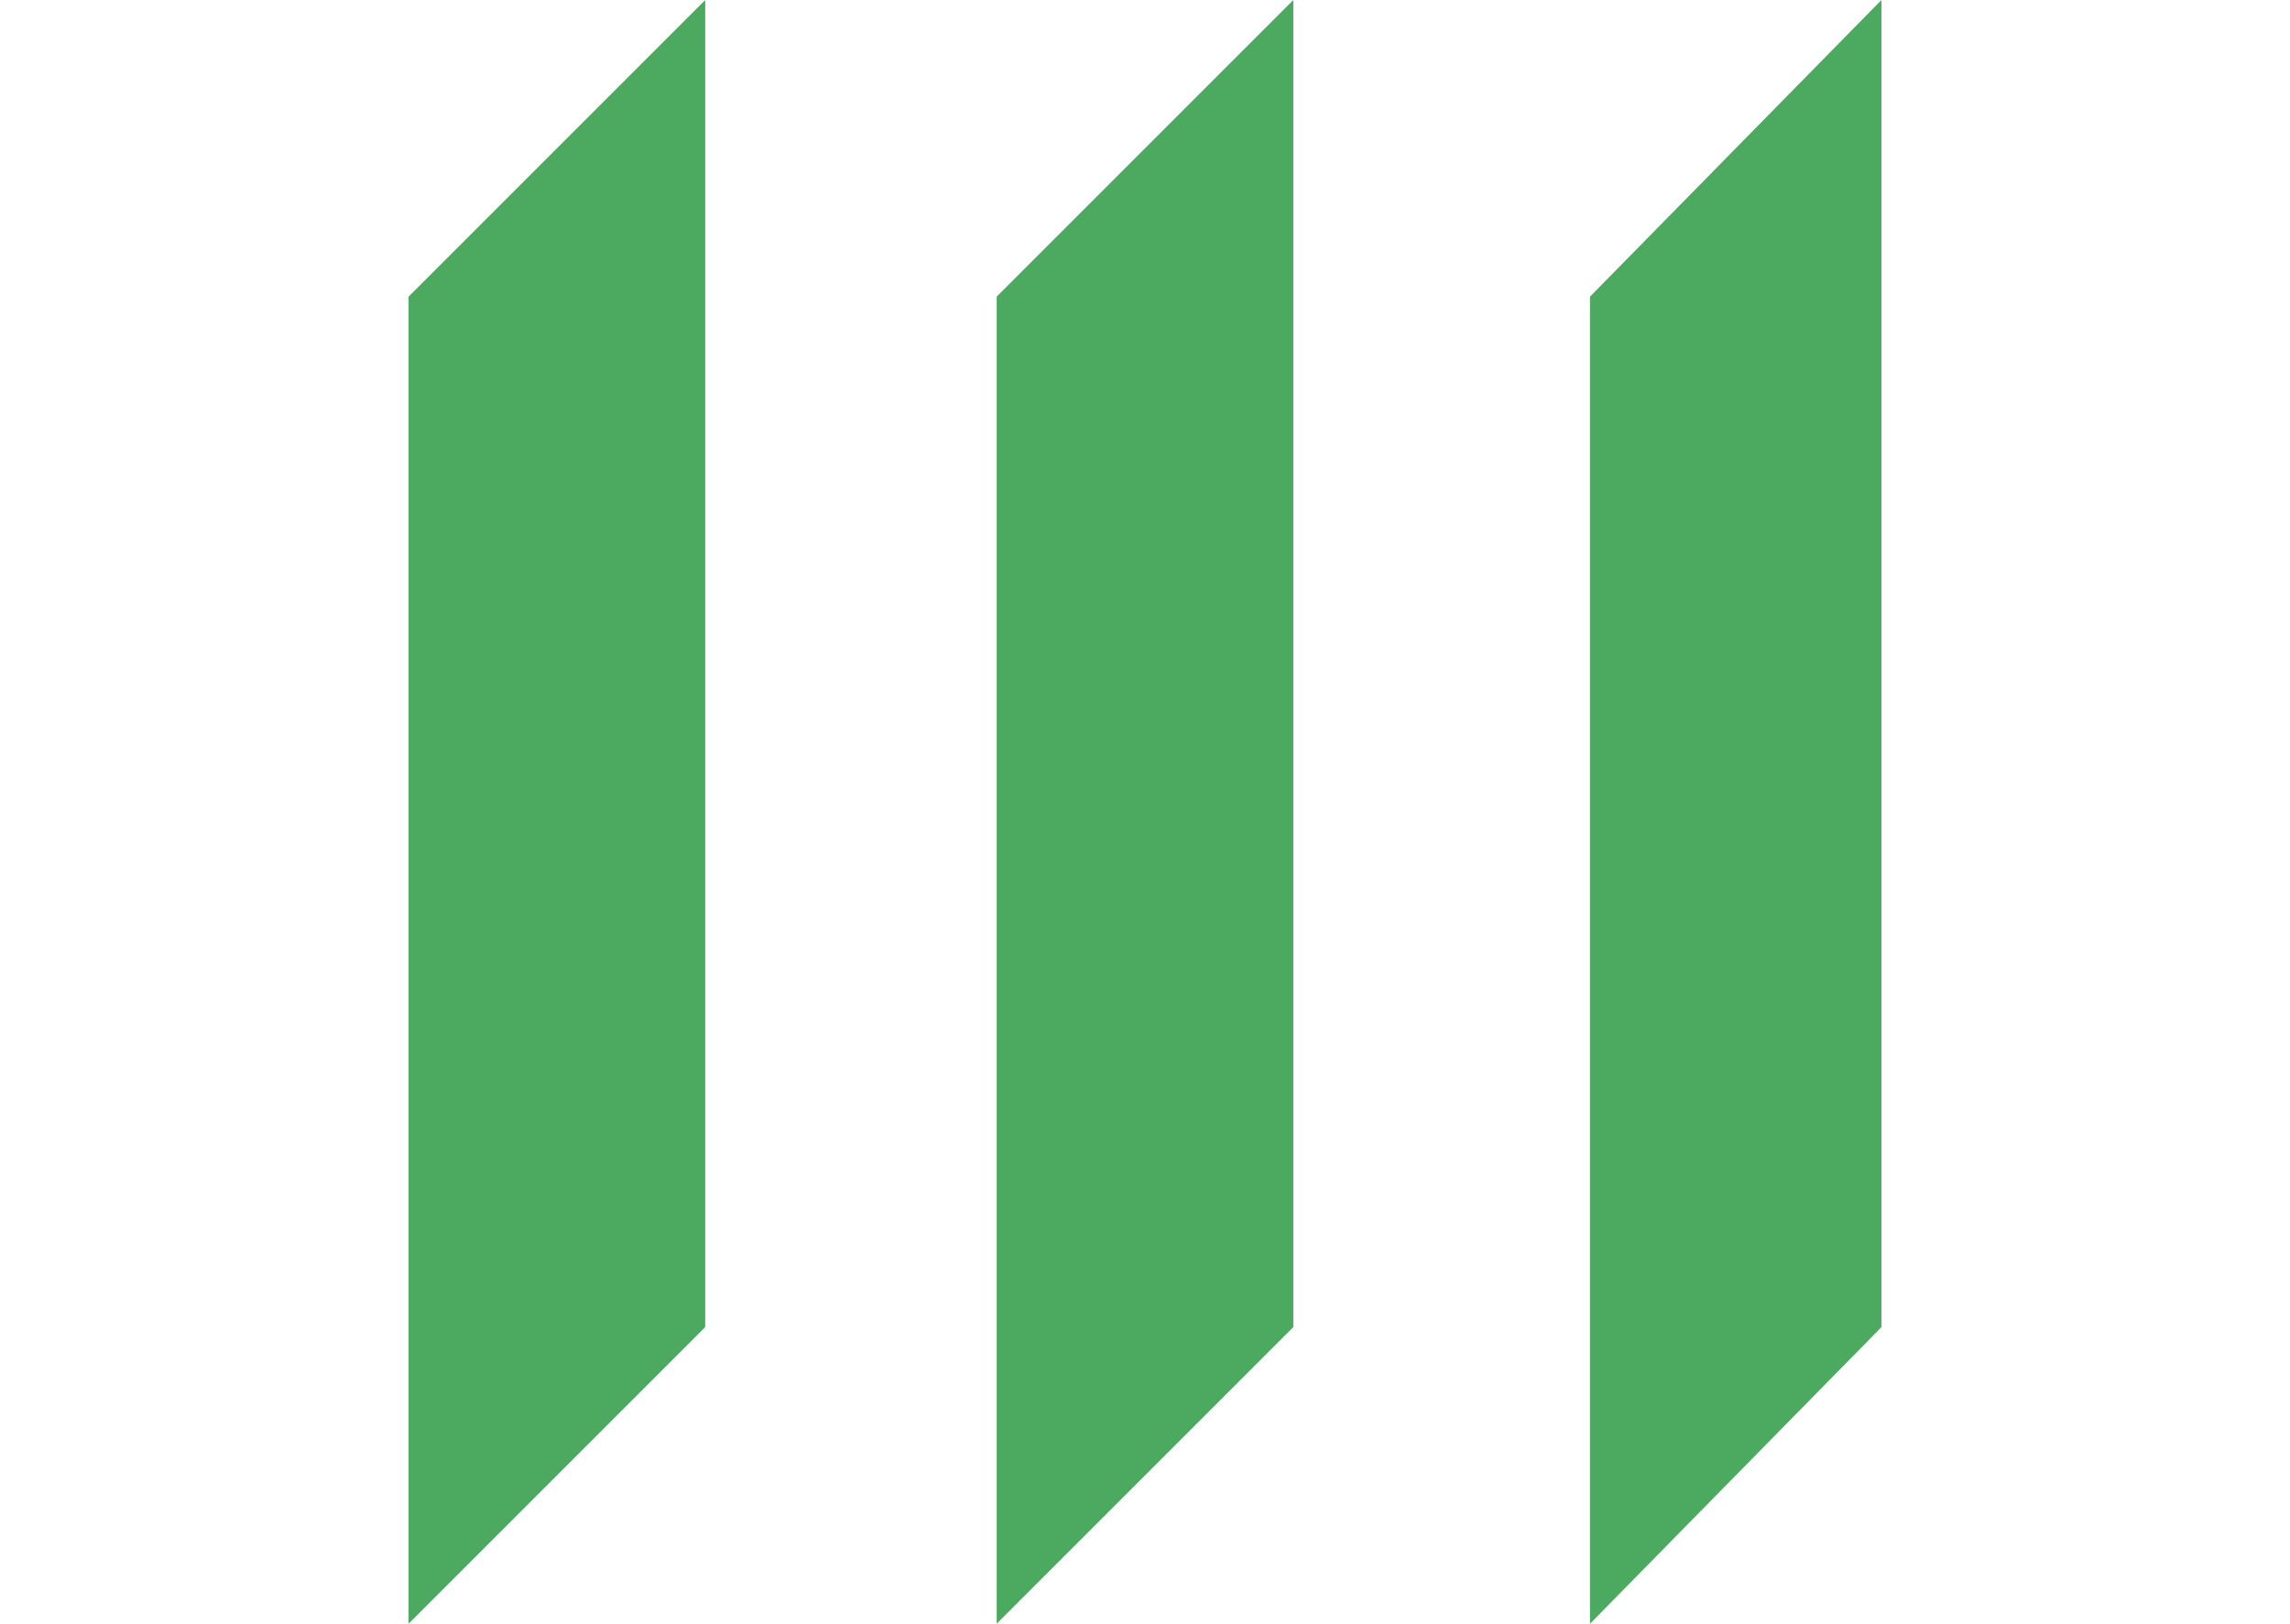
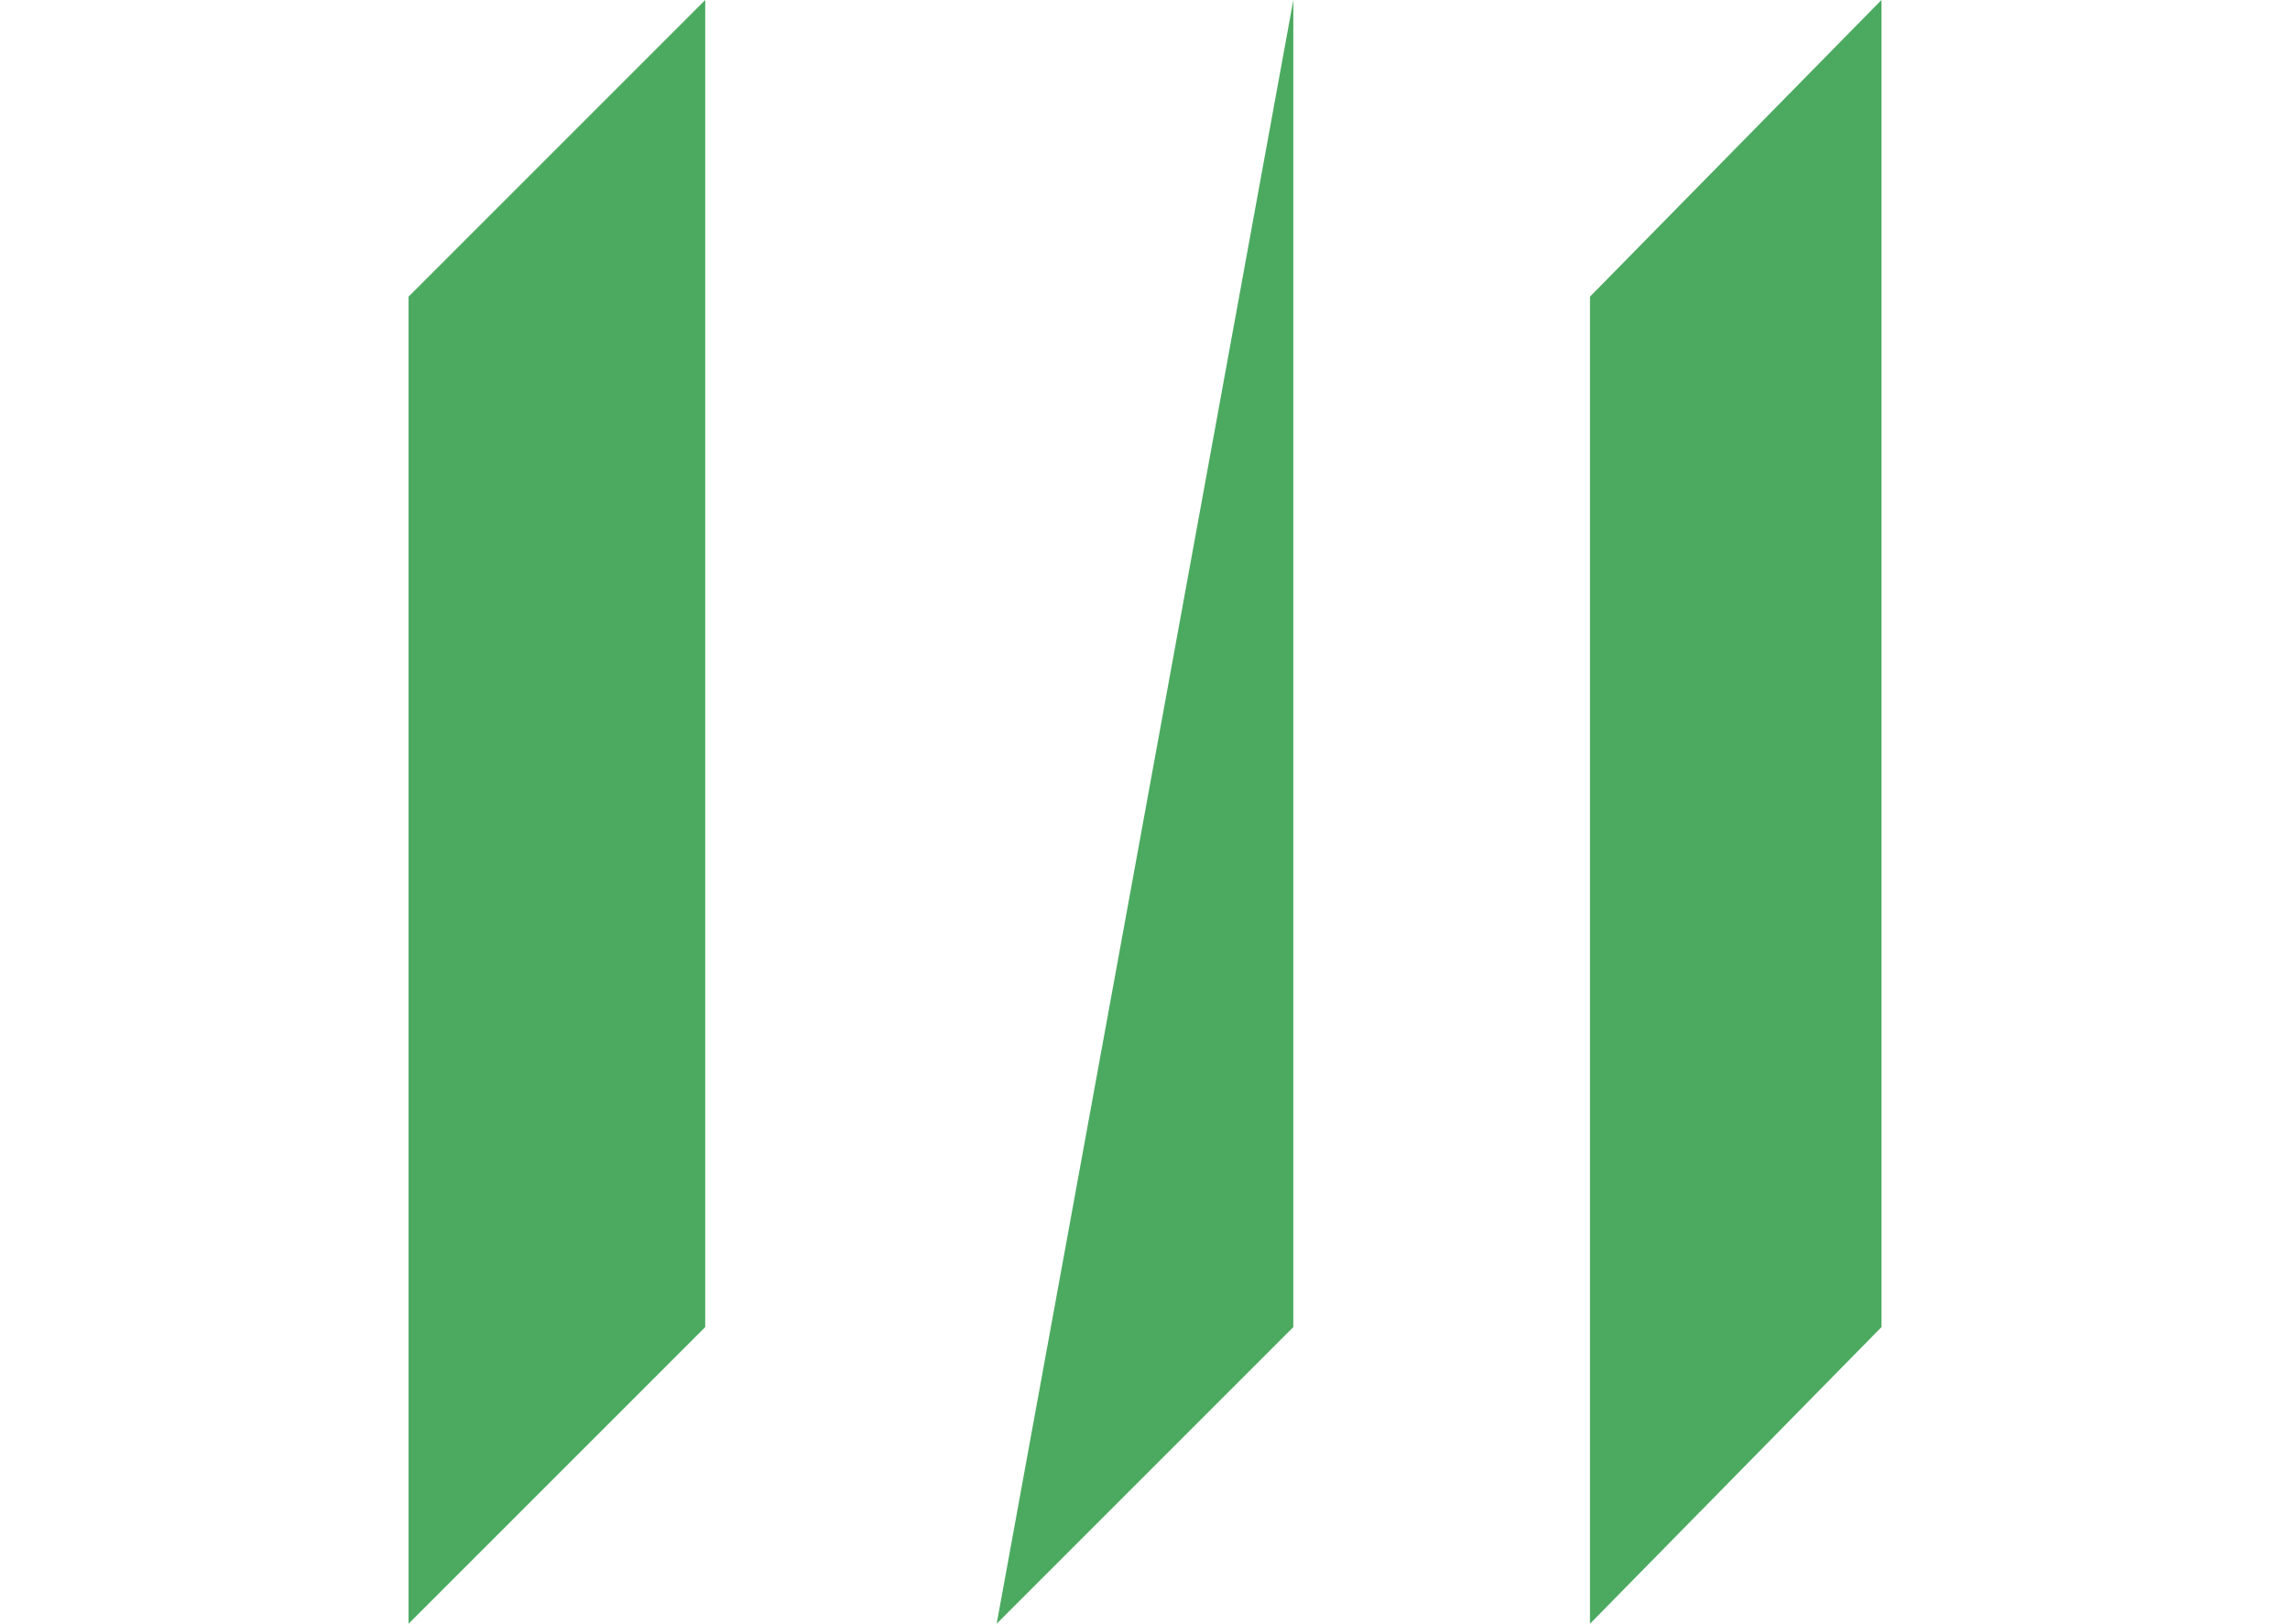
<svg xmlns="http://www.w3.org/2000/svg" version="1.1" id="Layer_1" style="width: 44" x="0" y="0" viewBox="0 0 28.3 31.2" xml:space="preserve">
  <style>.st0{fill:#4caa60}</style>
-   <path class="st0" d="M22.7 5.7v25.5l5.6-5.7V0zM11.3 31.2l5.7-5.7V0l-5.7 5.7zM0 31.2l5.7-5.7V0L0 5.7z" />
+   <path class="st0" d="M22.7 5.7v25.5l5.6-5.7V0zM11.3 31.2l5.7-5.7V0zM0 31.2l5.7-5.7V0L0 5.7z" />
</svg>